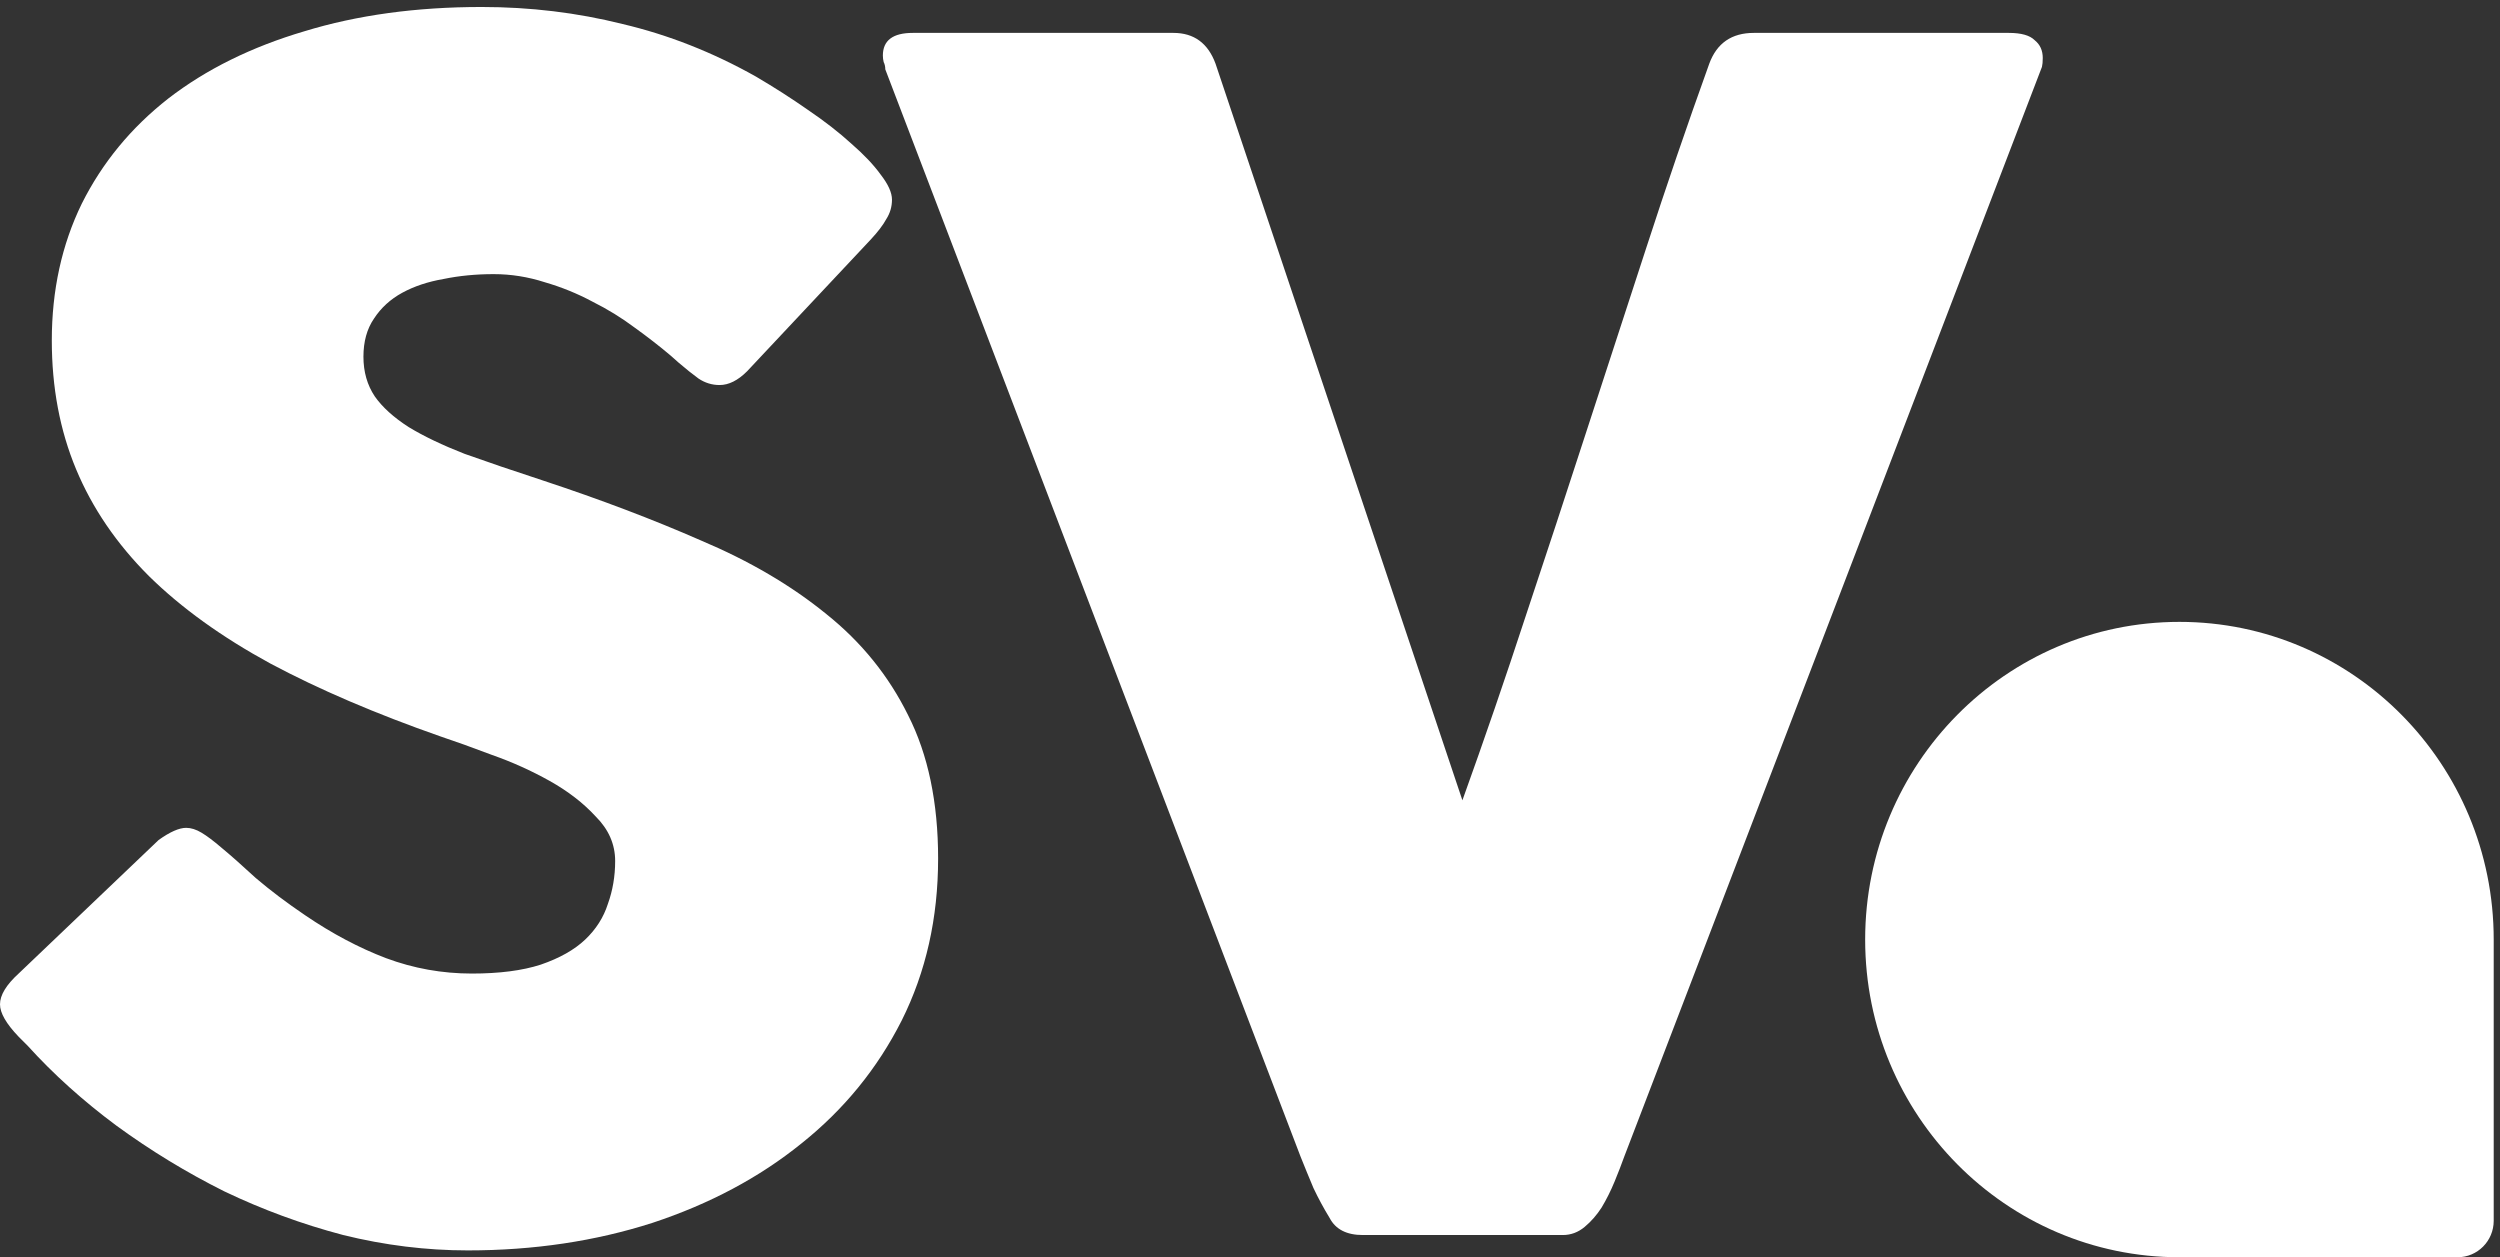
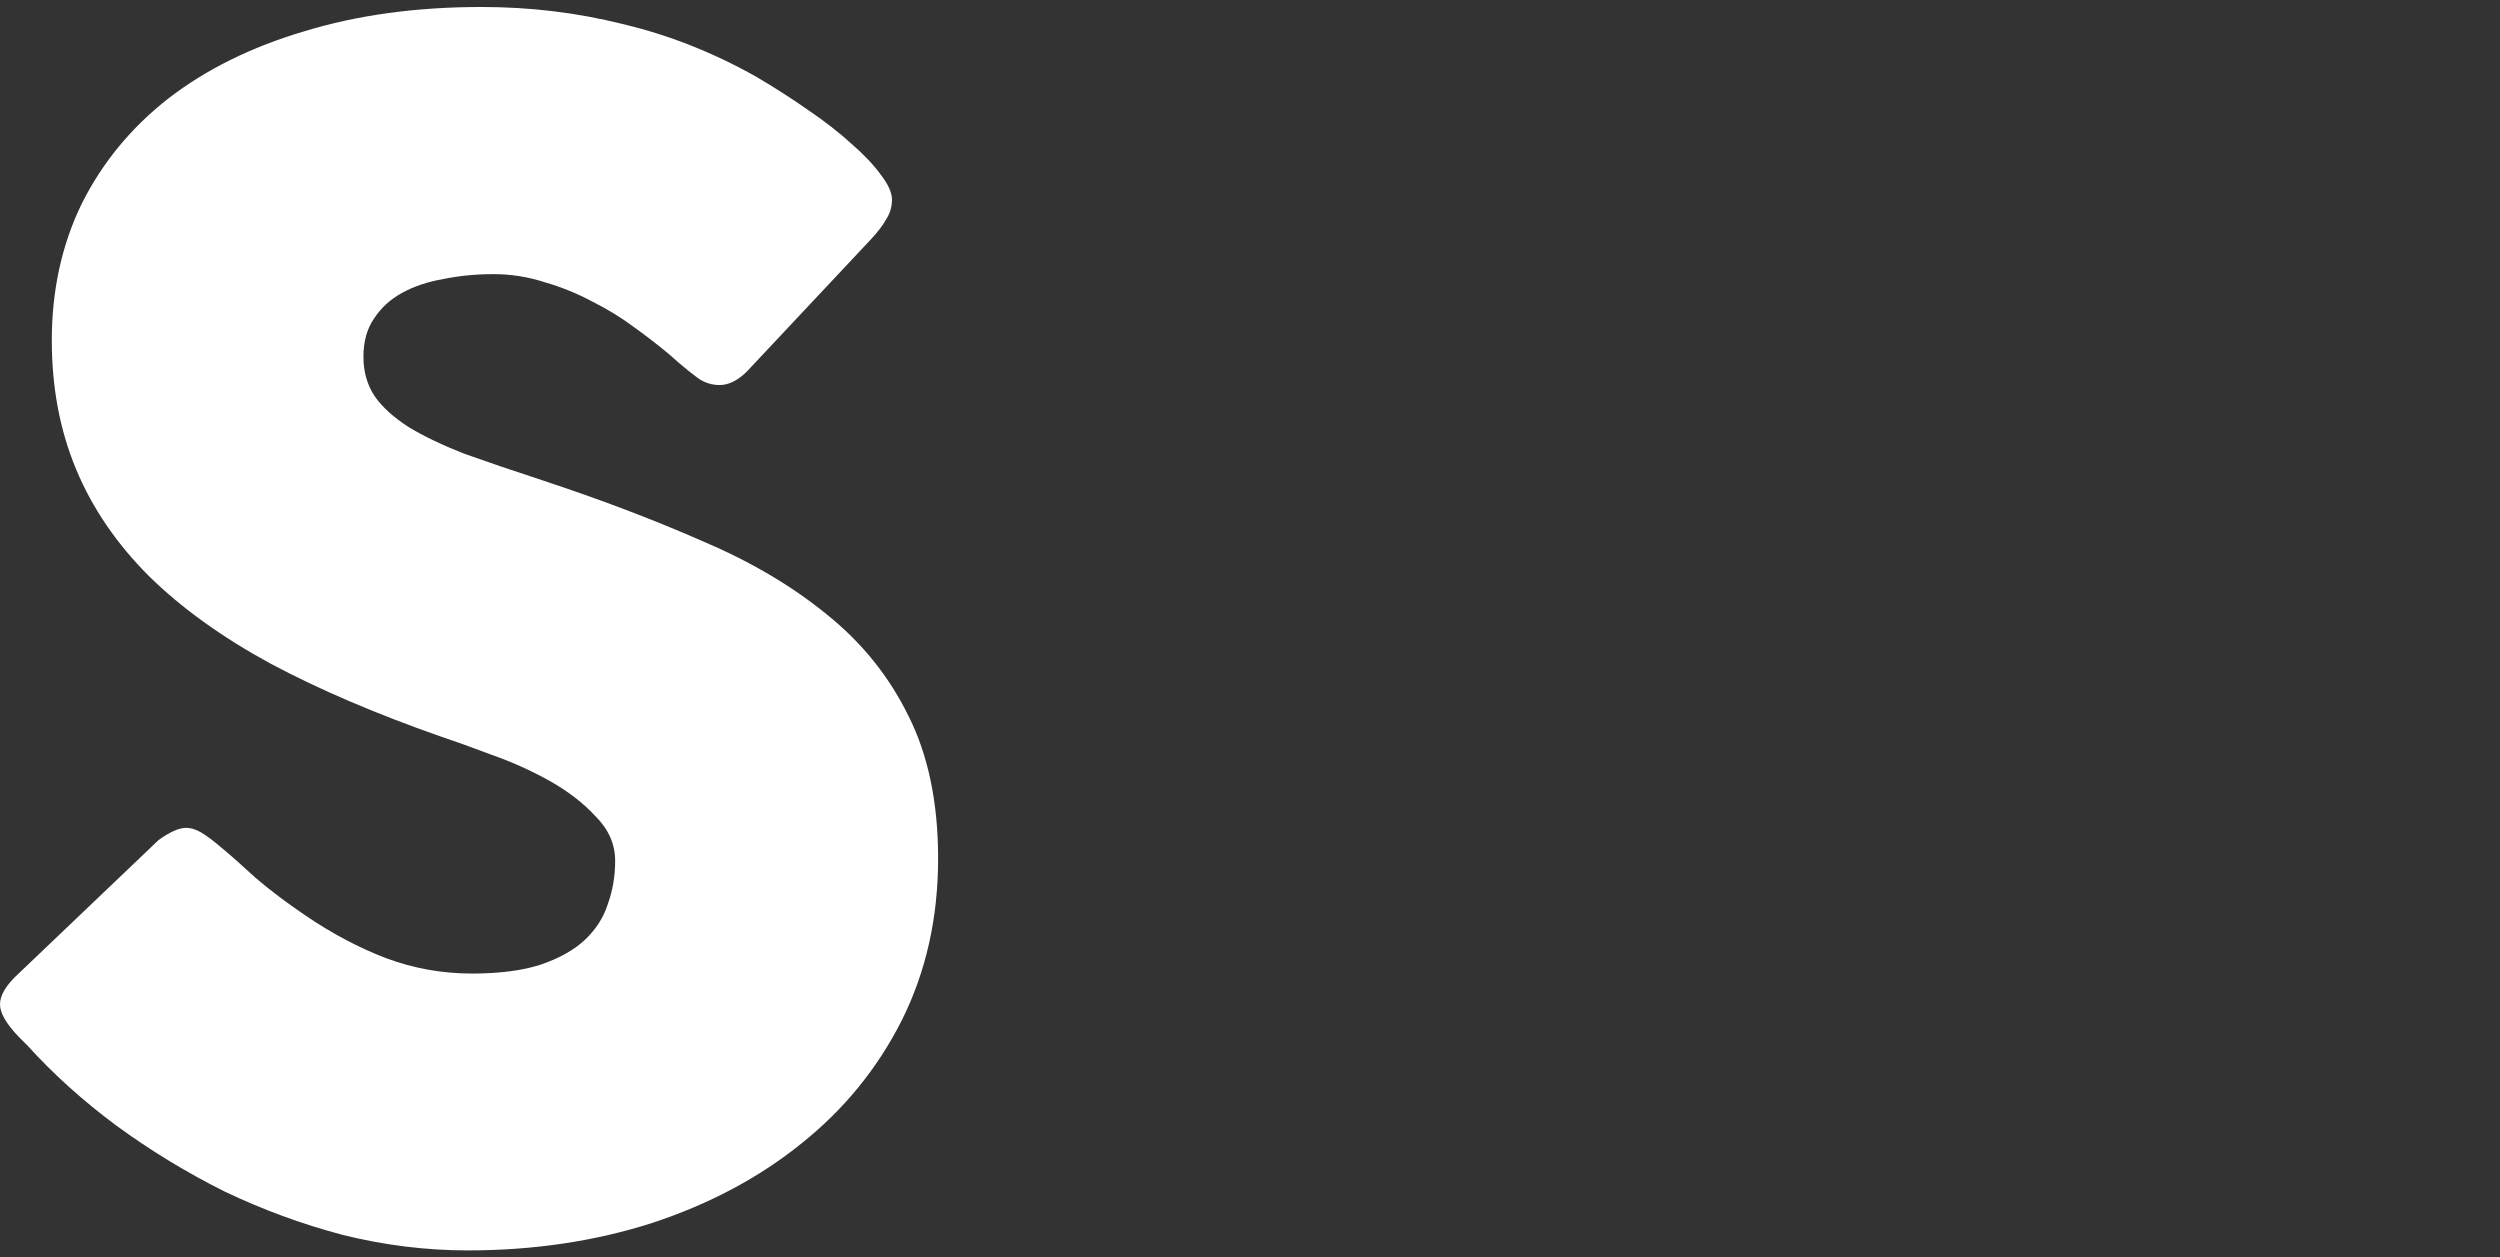
<svg xmlns="http://www.w3.org/2000/svg" width="338" height="170" viewBox="0 0 338 170" fill="none">
  <rect x="0" y="0" width="338" height="170" fill="#333333" stroke="none" />
  <path d="M29.875 114.551C31.116 115.572 32.684 116.959 34.581 118.71C36.551 120.388 38.776 122.066 41.256 123.744C44.904 126.225 48.552 128.159 52.2 129.545C55.92 130.931 59.787 131.625 63.8 131.625C67.52 131.625 70.621 131.223 73.101 130.421C75.655 129.545 77.661 128.414 79.12 127.028C80.579 125.642 81.601 124.036 82.184 122.212C82.841 120.388 83.169 118.455 83.169 116.412C83.169 114.15 82.294 112.143 80.543 110.392C78.865 108.568 76.786 106.963 74.305 105.576C71.825 104.19 69.235 103.023 66.535 102.074C63.836 101.052 61.502 100.213 59.532 99.557C50.777 96.492 43.117 93.209 36.551 89.707C29.985 86.131 24.513 82.191 20.136 77.886C15.758 73.508 12.475 68.693 10.287 63.439C8.098 58.186 7.004 52.385 7.004 46.037C7.004 39.252 8.353 33.086 11.053 27.541C13.825 21.996 17.728 17.253 22.762 13.313C27.869 9.373 33.997 6.345 41.147 4.229C48.297 2.04 56.285 0.945 65.113 0.945C71.679 0.945 78.026 1.711 84.154 3.244C90.355 4.703 96.374 7.074 102.211 10.358C104.691 11.817 107.026 13.313 109.214 14.845C111.476 16.377 113.446 17.91 115.124 19.442C116.802 20.901 118.115 22.287 119.063 23.601C120.085 24.914 120.596 26.045 120.596 26.994C120.596 27.942 120.34 28.818 119.829 29.62C119.392 30.423 118.699 31.335 117.75 32.356L101.007 50.196C99.767 51.437 98.526 52.057 97.286 52.057C96.265 52.057 95.316 51.765 94.441 51.181C93.638 50.598 92.727 49.868 91.705 48.992L90.72 48.117C89.261 46.876 87.62 45.599 85.796 44.286C84.045 42.973 82.148 41.805 80.105 40.784C78.062 39.689 75.91 38.814 73.649 38.157C71.387 37.428 69.089 37.063 66.754 37.063C64.347 37.063 62.085 37.282 59.969 37.719C57.854 38.084 55.993 38.704 54.388 39.58C52.783 40.456 51.507 41.623 50.558 43.082C49.61 44.469 49.136 46.183 49.136 48.226C49.136 50.269 49.646 52.057 50.668 53.589C51.689 55.048 53.221 56.435 55.264 57.748C57.307 58.989 59.824 60.192 62.815 61.36C65.879 62.454 69.417 63.658 73.43 64.972C81.163 67.525 88.276 70.225 94.769 73.071C101.335 75.843 106.989 79.163 111.731 83.03C116.474 86.824 120.158 91.385 122.784 96.711C125.484 102.038 126.833 108.495 126.833 116.083C126.833 124.109 125.192 131.406 121.909 137.972C118.626 144.466 114.102 150.012 108.339 154.608C102.648 159.205 95.936 162.78 88.203 165.334C80.47 167.815 72.153 169.055 63.252 169.055C57.635 169.055 52.017 168.362 46.4 166.976C40.855 165.517 35.493 163.547 30.313 161.066C25.206 158.512 20.355 155.557 15.758 152.201C11.235 148.844 7.223 145.232 3.721 141.365L3.392 141.037C3.247 140.891 3.101 140.745 2.955 140.599C2.809 140.453 2.663 140.307 2.517 140.161C0.839 138.41 0 136.951 0 135.784C0 134.543 0.839 133.157 2.517 131.625L21.449 113.566C22.981 112.471 24.221 111.924 25.17 111.924C25.826 111.924 26.519 112.143 27.249 112.581C27.978 113.019 28.854 113.675 29.875 114.551Z" fill="white" />
-   <path d="M179.77 164.677C178.967 163.364 178.238 162.014 177.581 160.628C176.998 159.242 176.414 157.819 175.83 156.36L119.691 9.373C119.691 9.008 119.618 8.68 119.472 8.388C119.399 8.096 119.363 7.804 119.363 7.512C119.363 5.469 120.712 4.448 123.412 4.448H158.649C161.422 4.448 163.318 5.834 164.34 8.607L197.717 108.203C200.708 99.885 203.553 91.604 206.253 83.359C209.025 75.041 211.761 66.723 214.46 58.405C217.16 50.087 219.859 41.805 222.558 33.56C225.258 25.242 228.103 16.924 231.094 8.607C232.116 5.834 234.122 4.448 237.113 4.448H271.585C273.263 4.448 274.43 4.776 275.086 5.433C275.816 6.016 276.181 6.819 276.181 7.84C276.181 8.351 276.144 8.753 276.071 9.044L219.604 156.36C219.239 157.381 218.801 158.512 218.291 159.752C217.78 160.993 217.196 162.16 216.54 163.255C215.883 164.276 215.117 165.152 214.241 165.881C213.366 166.611 212.381 166.976 211.287 166.976H184.257C182.068 166.976 180.572 166.21 179.77 164.677Z" fill="white" />
-   <path d="M294.659 169.98C271.193 169.98 252.17 150.751 252.17 127.029C252.17 103.308 271.193 84.078 294.659 84.078C318.125 84.078 337.149 103.308 337.149 127.029L337.149 165.052C337.149 167.774 334.96 169.98 332.259 169.98L294.659 169.98Z" fill="white" />
</svg>